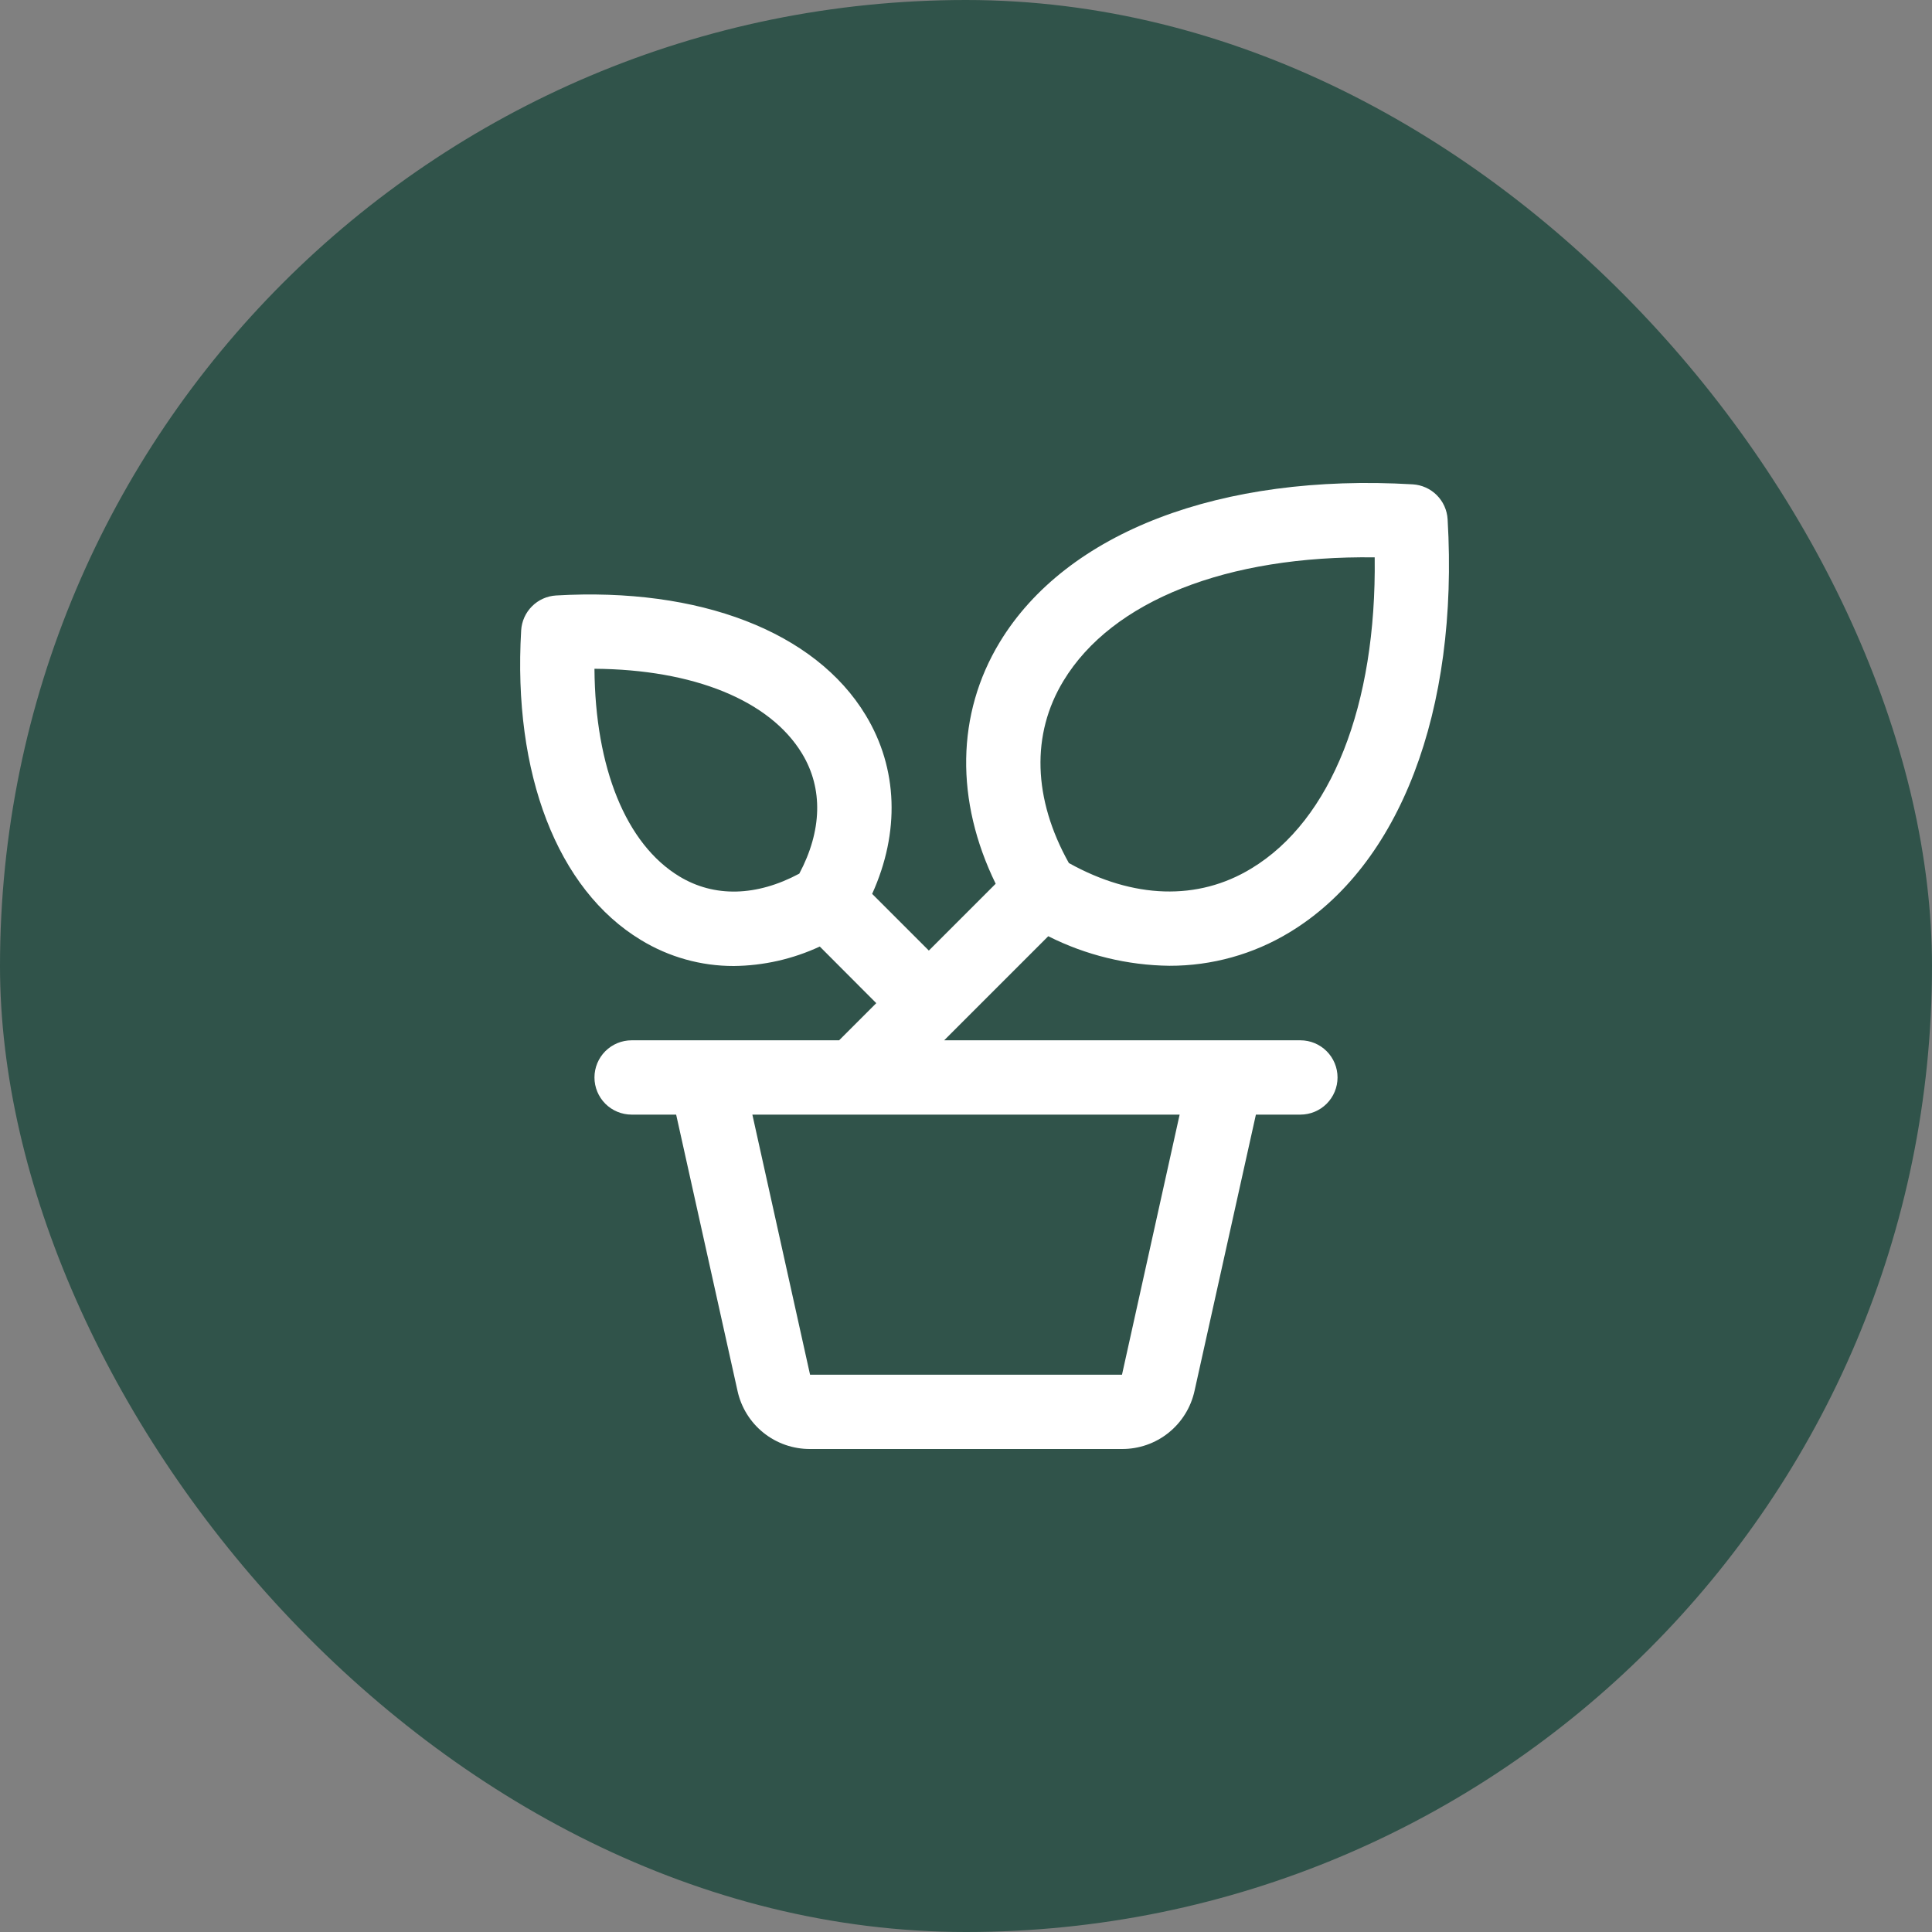
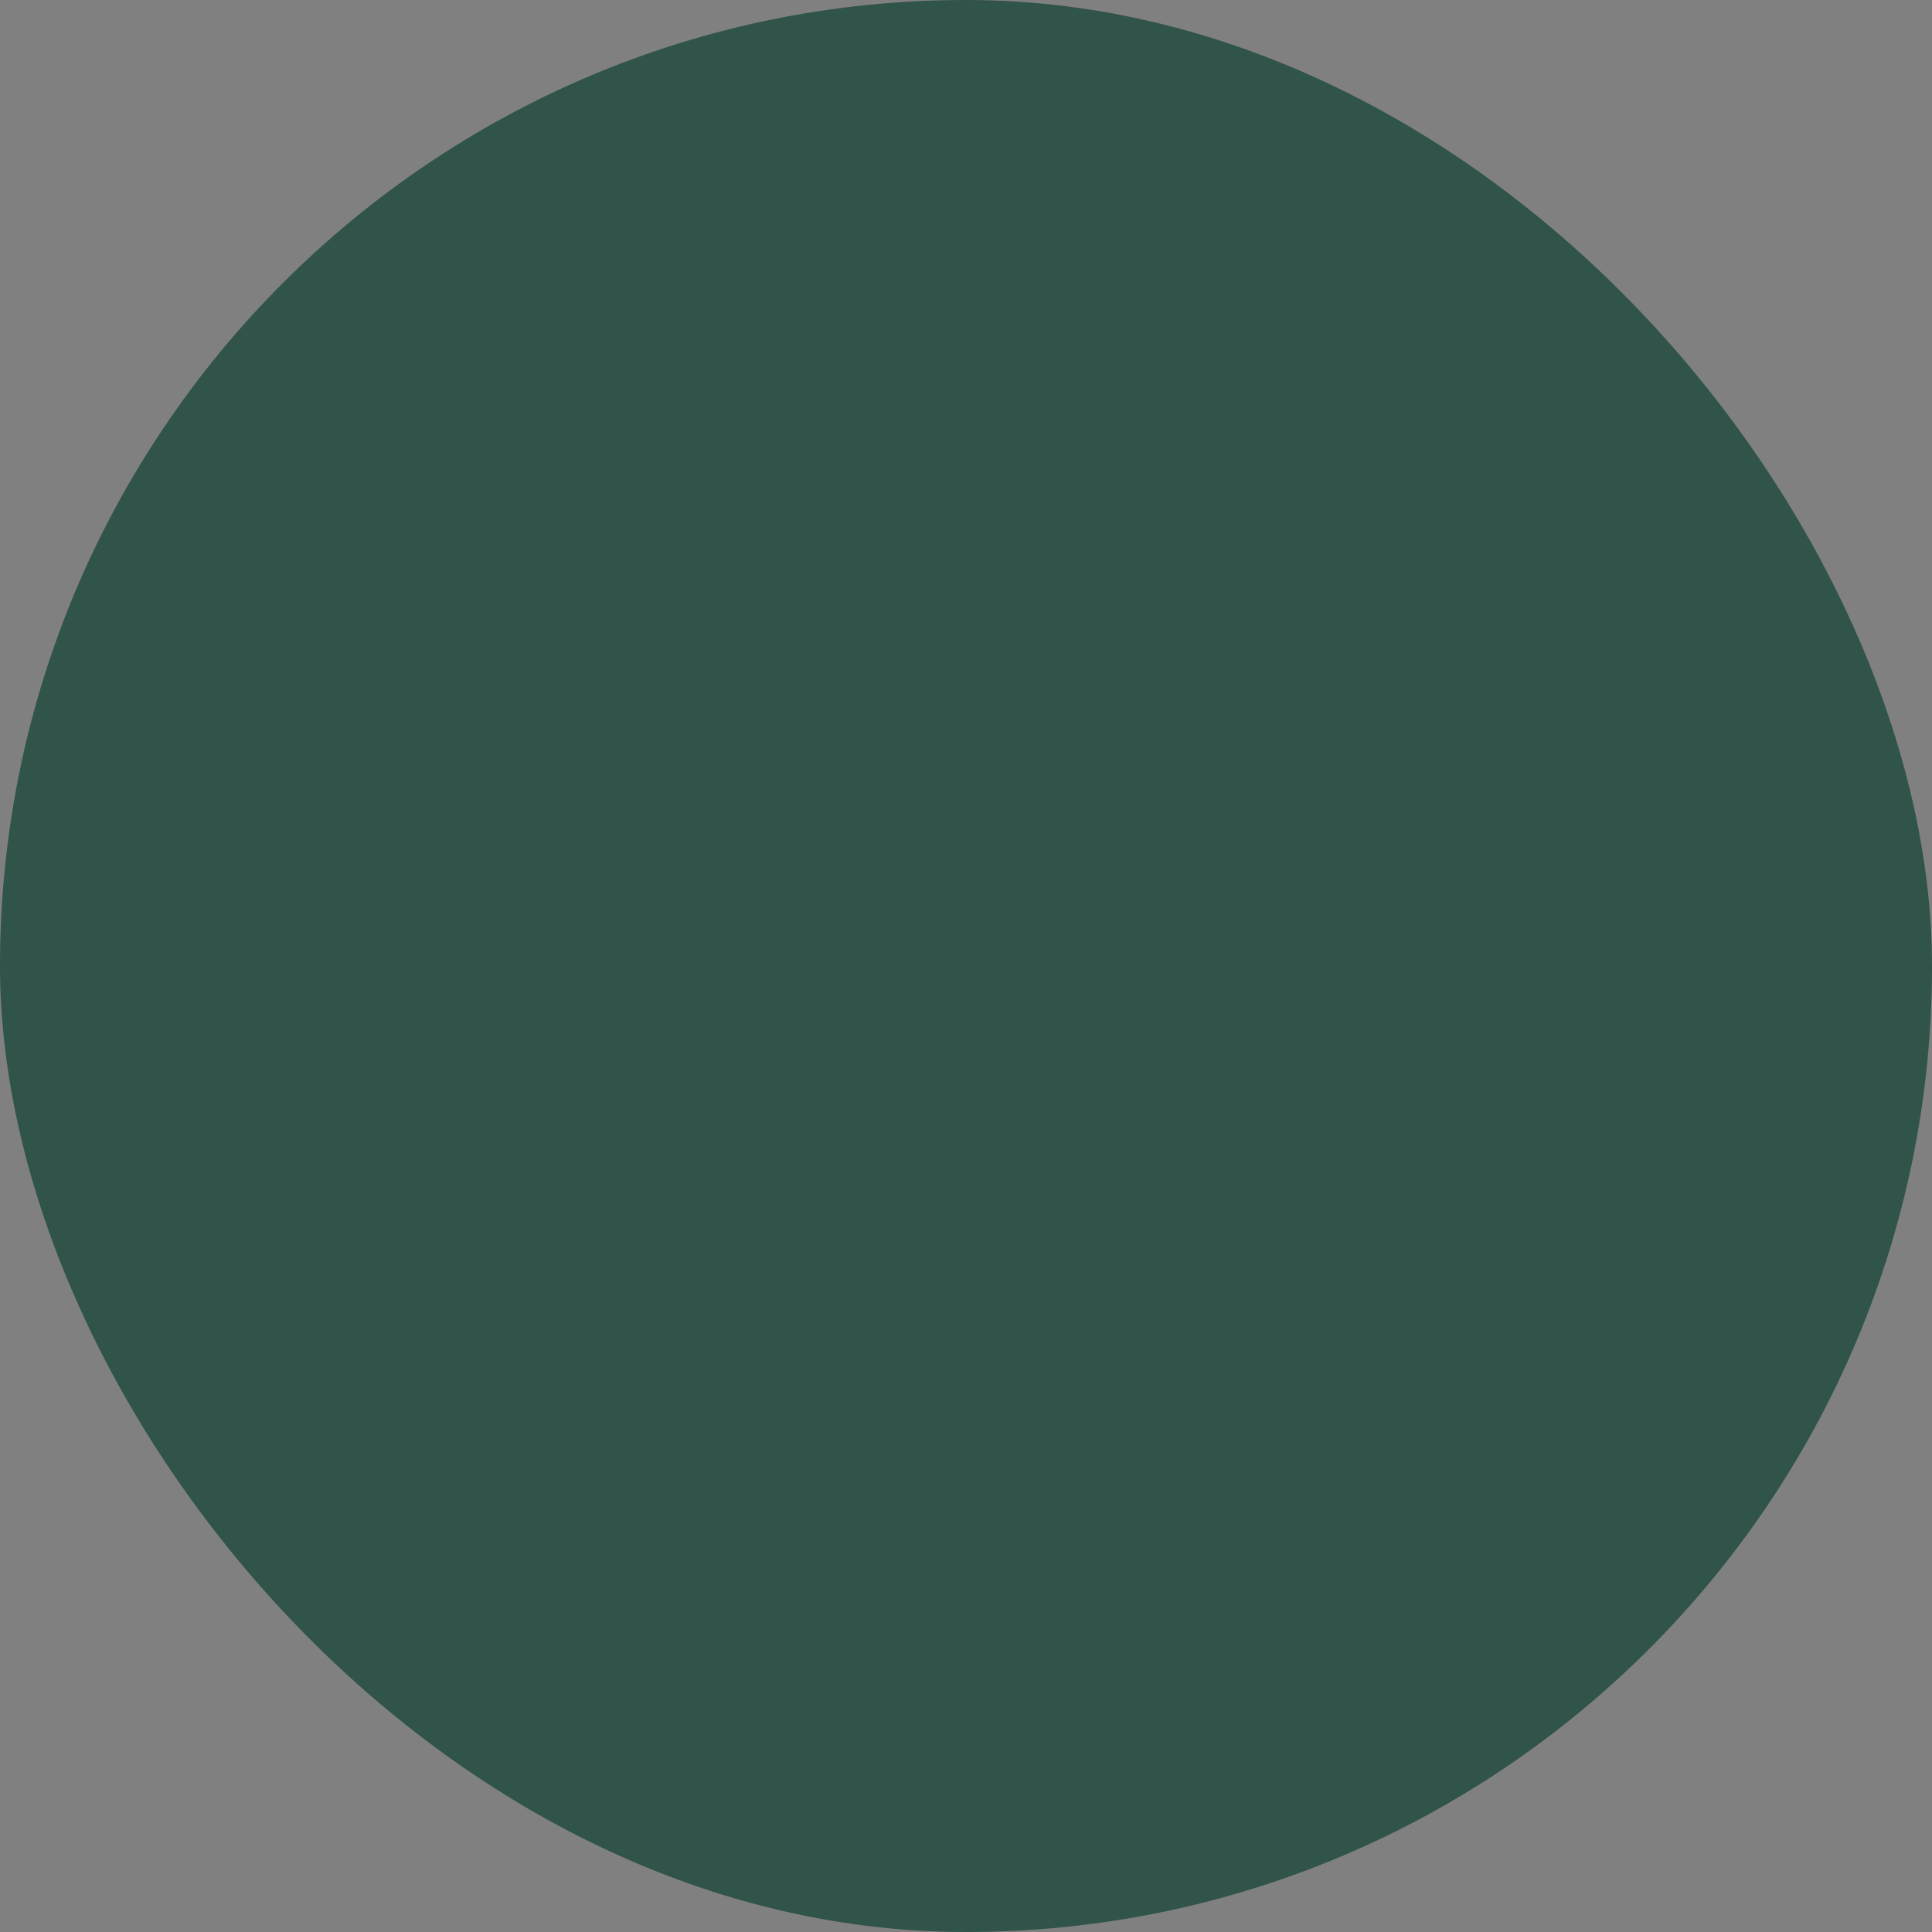
<svg xmlns="http://www.w3.org/2000/svg" width="78" height="78" viewBox="0 0 78 78" fill="none">
  <rect x="0" y="0" width="78" height="78" fill="#808080" stroke="none" />
  <rect width="78" height="78" rx="39" fill="#30534A" />
-   <path d="M52.5 42H38.119L38.559 41.559L42.321 37.798C43.84 38.563 45.513 38.971 47.214 38.991C48.926 38.995 50.606 38.527 52.069 37.637C56.516 34.944 58.899 28.712 58.444 20.964C58.422 20.597 58.267 20.251 58.007 19.991C57.747 19.731 57.401 19.576 57.034 19.554C49.286 19.101 43.054 21.482 40.361 25.929C38.606 28.826 38.561 32.325 40.198 35.679L37.5 38.377L35.211 36.088C36.336 33.604 36.255 31.026 34.95 28.873C32.912 25.5 28.239 23.702 22.449 24.041C22.083 24.063 21.737 24.218 21.478 24.478C21.218 24.737 21.063 25.083 21.041 25.449C20.7 31.238 22.5 35.91 25.875 37.95C27.004 38.639 28.302 39.003 29.625 39C30.825 38.988 32.009 38.72 33.097 38.214L35.377 40.5L33.877 42H25.5C25.102 42 24.721 42.158 24.439 42.439C24.158 42.721 24 43.102 24 43.5C24 43.898 24.158 44.279 24.439 44.561C24.721 44.842 25.102 45 25.5 45H27.298L29.775 56.151C29.92 56.819 30.29 57.416 30.823 57.844C31.356 58.272 32.02 58.503 32.704 58.5H45.298C45.981 58.503 46.645 58.272 47.178 57.844C47.711 57.416 48.081 56.819 48.227 56.151L50.704 45H52.5C52.898 45 53.279 44.842 53.56 44.561C53.842 44.279 54 43.898 54 43.5C54 43.102 53.842 42.721 53.56 42.439C53.279 42.158 52.898 42 52.5 42ZM42.937 27.484C44.899 24.247 49.545 22.421 55.5 22.502C55.577 28.466 53.754 33.111 50.518 35.064C48.36 36.377 45.755 36.291 43.153 34.843C41.704 32.25 41.625 29.642 42.937 27.484ZM32.27 35.271C30.546 36.195 28.837 36.238 27.427 35.383C25.271 34.076 24.028 30.996 24 27C27.995 27.028 31.078 28.271 32.383 30.427C33.238 31.837 33.187 33.546 32.27 35.271ZM45.298 55.5H32.704L30.375 45H47.625L45.298 55.5Z" fill="#ffffff" />
</svg>